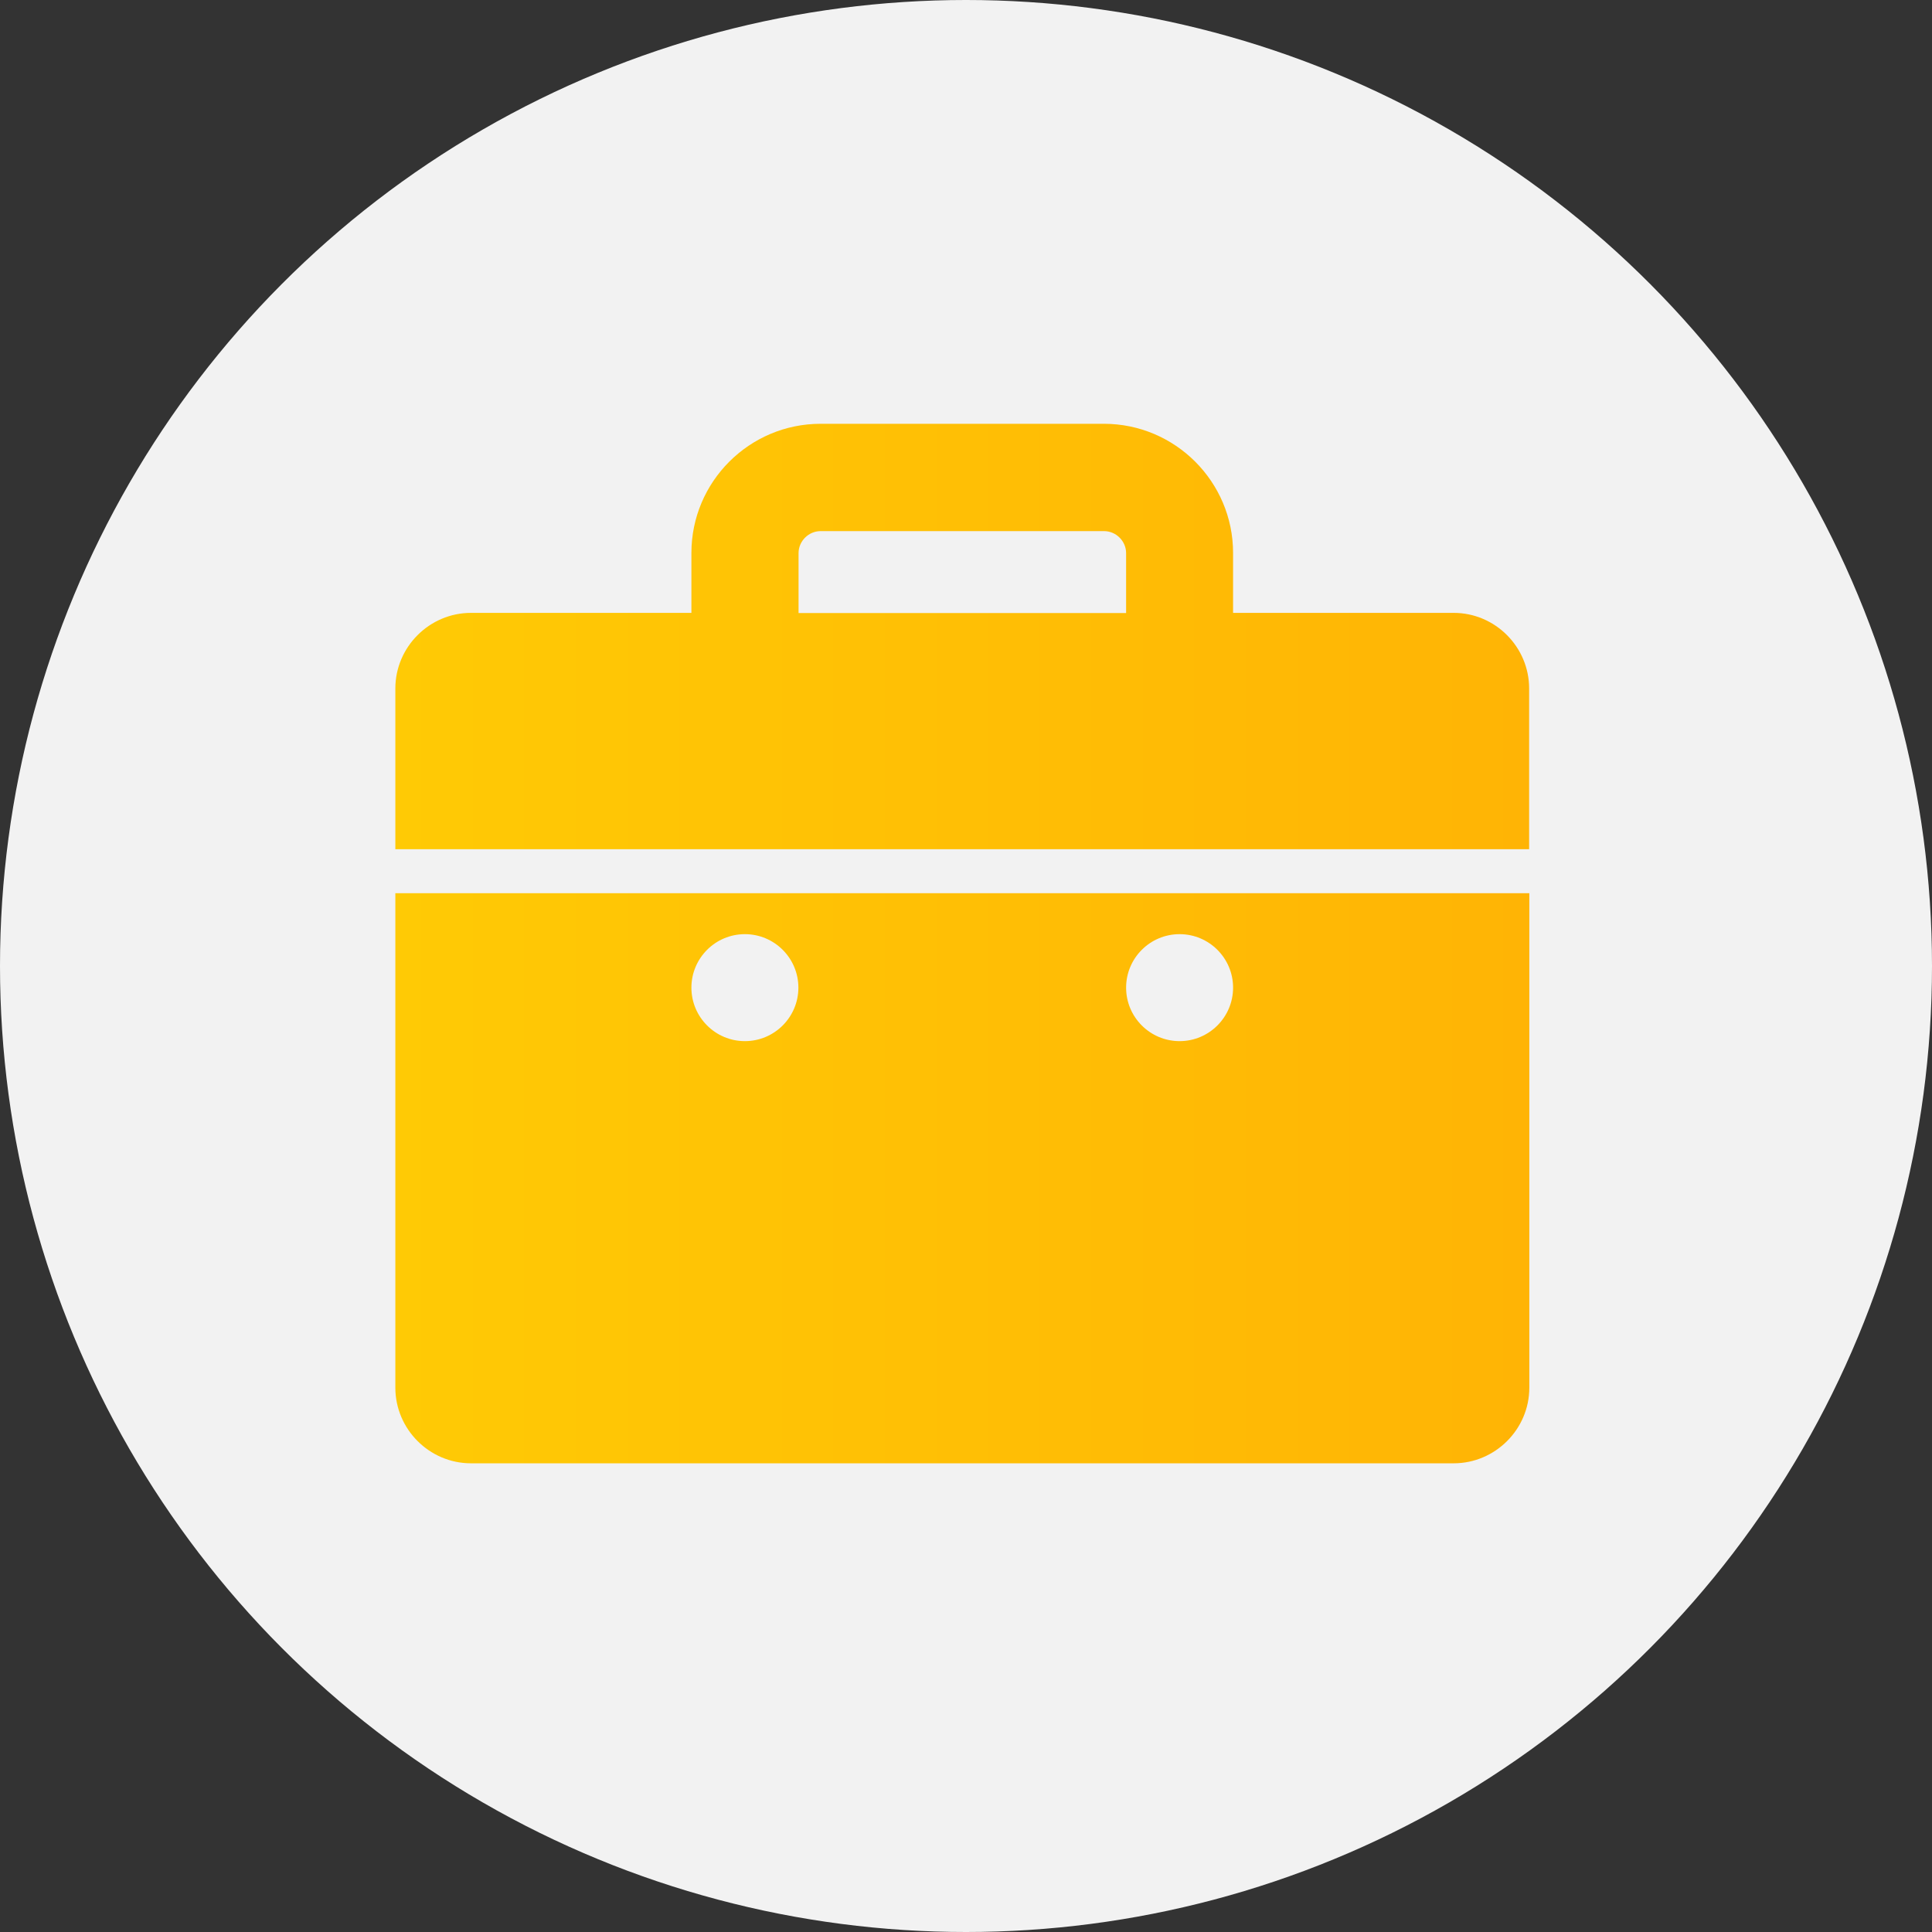
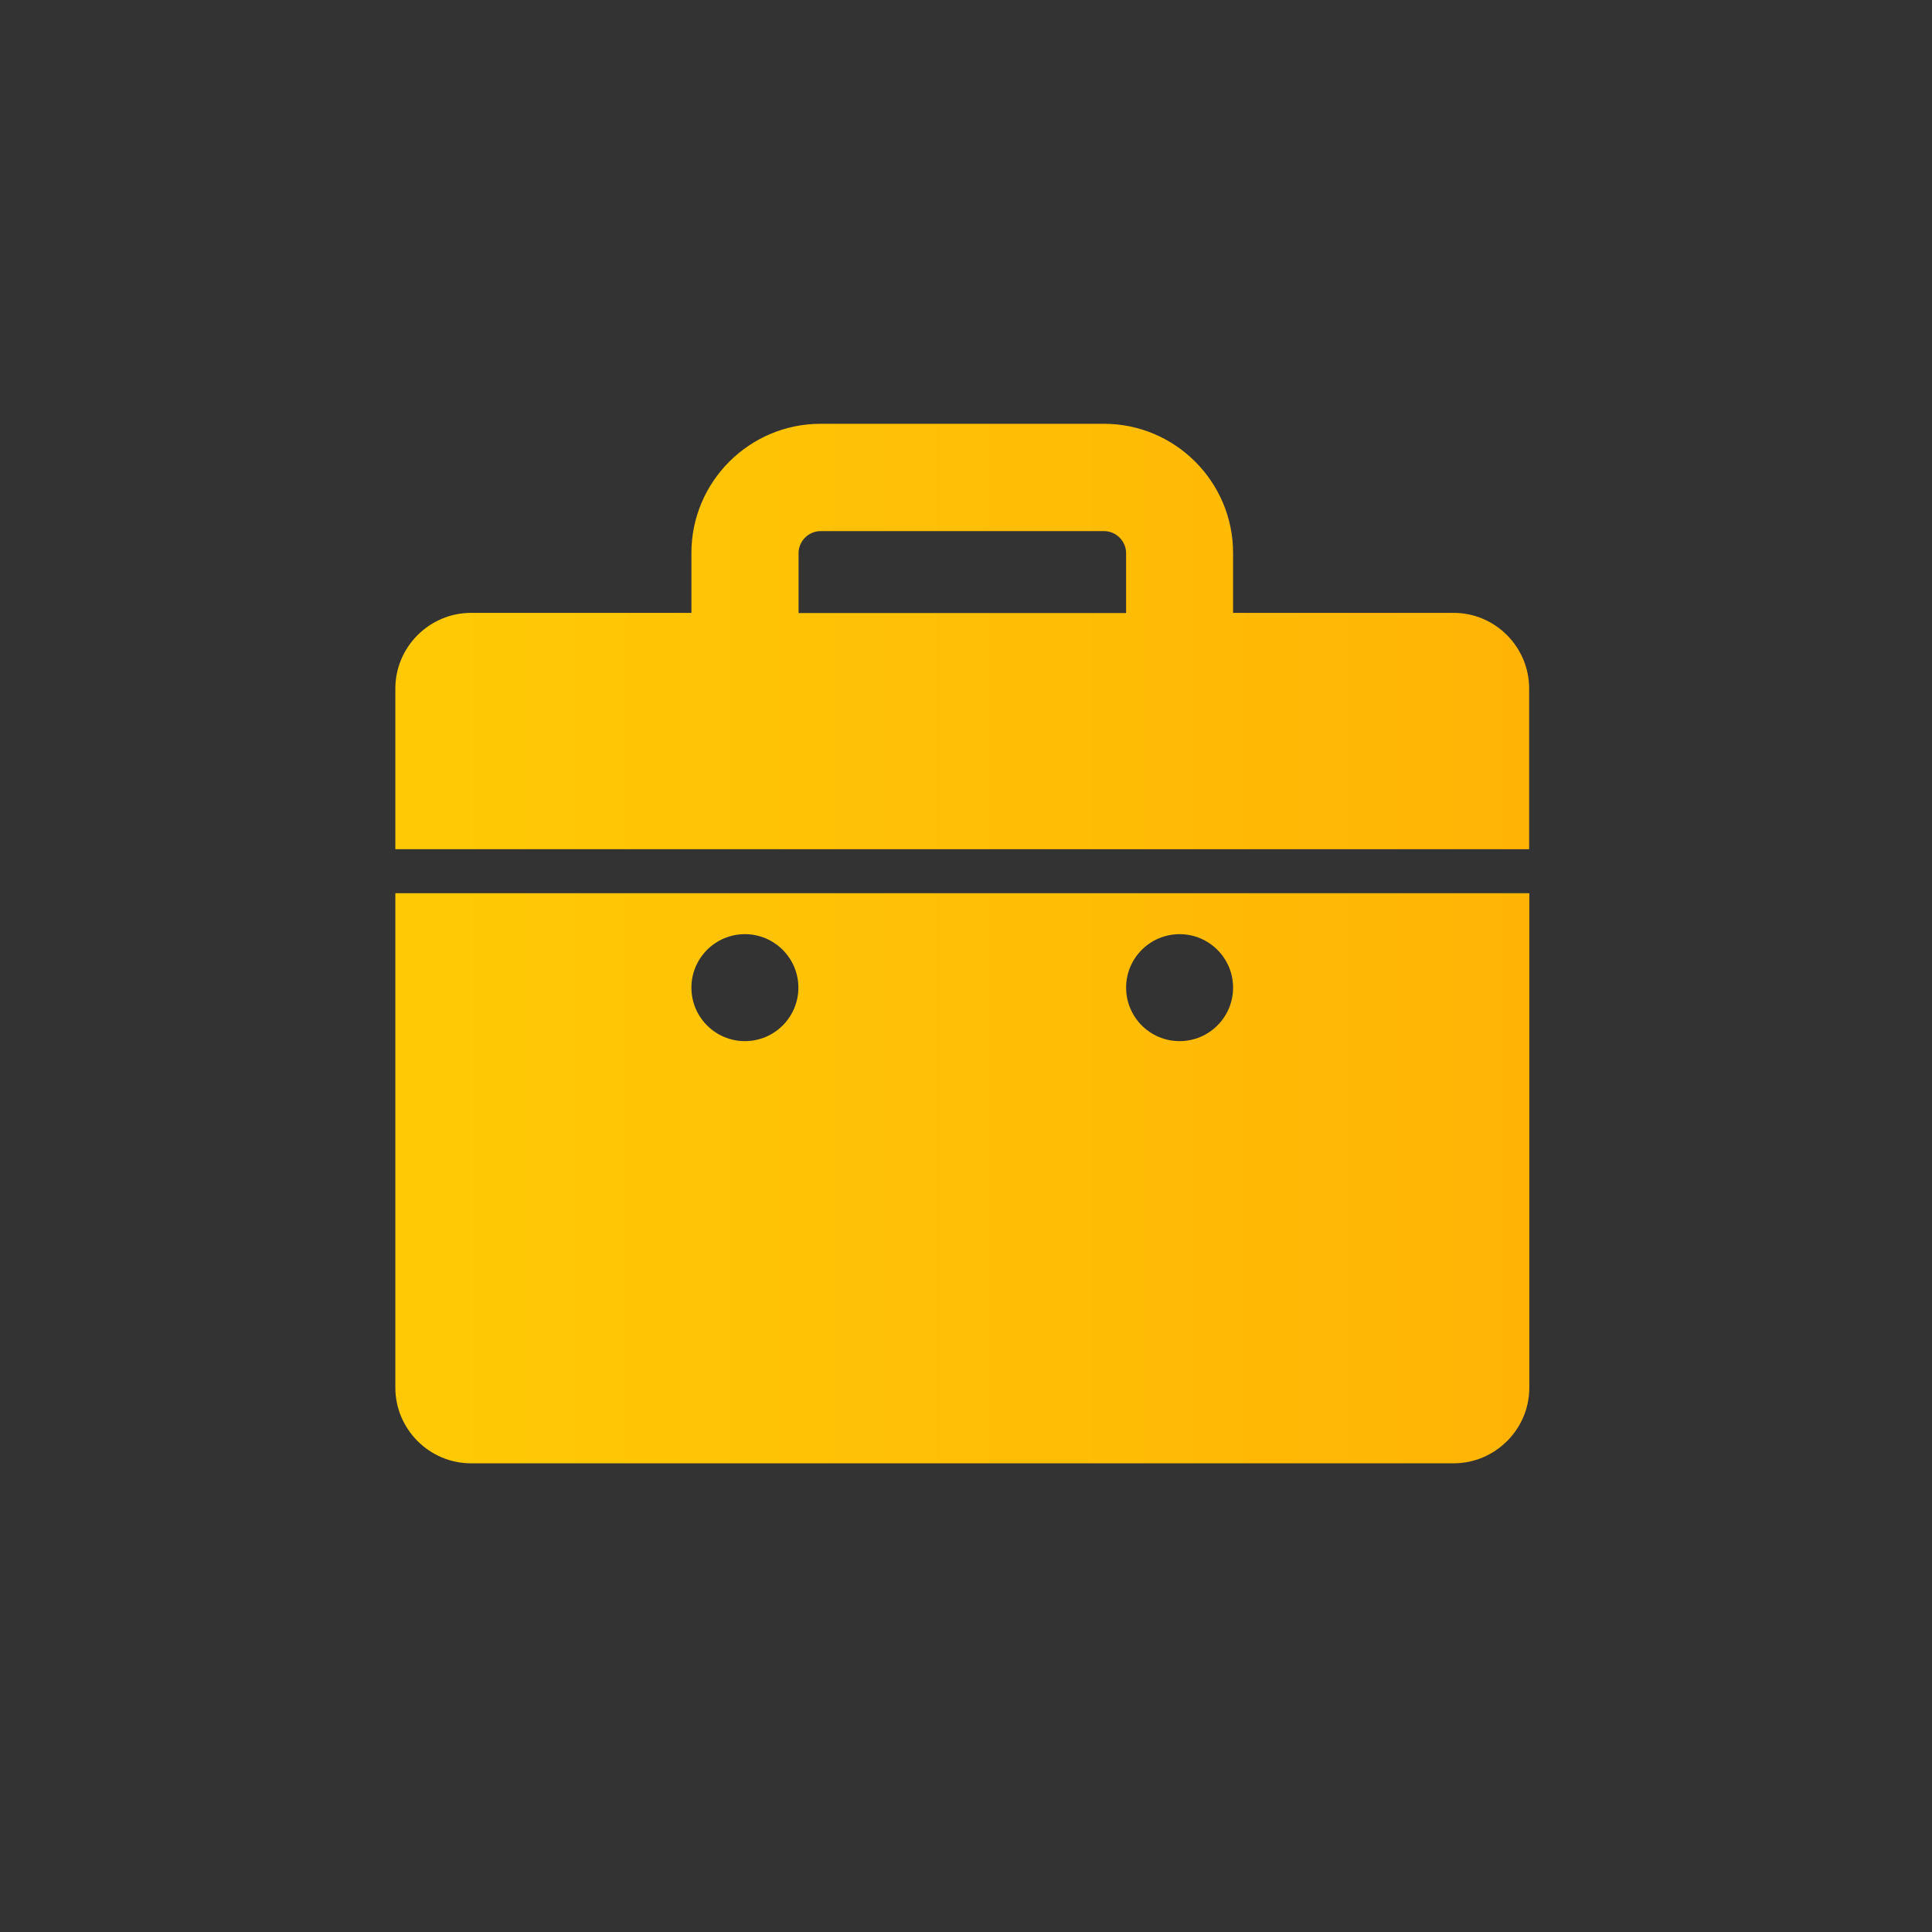
<svg xmlns="http://www.w3.org/2000/svg" version="1.1" id="Layer_1" x="0px" y="0px" width="1080px" height="1080px" viewBox="0 0 1080 1080" style="enable-background:new 0 0 1080 1080;" xml:space="preserve">
  <rect x="0" y="0" width="1080" height="1080" fill="#333333" stroke="none" />
  <style type="text/css">
	.st0{fill:#F2F2F2;}
	.st1{fill:url(#SVGID_1_);}
	.st2{fill:url(#SVGID_00000045581593166396268230000002741309873416368547_);}
	.st3{fill:url(#SVGID_00000150783455057077622270000016001953247250589099_);}
	.st4{fill:url(#SVGID_00000163039210669652730880000016657013311758040198_);}
	.st5{fill:url(#SVGID_00000180326046790855917730000014010624281364040619_);}
	.st6{fill:url(#SVGID_00000117640635597030170750000002284067633172813754_);}
	.st7{fill:url(#SVGID_00000171703234754938156200000014986556005584450229_);}
	.st8{fill:url(#SVGID_00000069370427224450897180000017943126575619485097_);}
</style>
-   <circle class="st0" cx="540" cy="540" r="540" />
  <g>
    <linearGradient id="SVGID_1_" gradientUnits="userSpaceOnUse" x1="221.004" y1="355.822" x2="854.826" y2="355.822">
      <stop offset="0" style="stop-color:#FFCA05" />
      <stop offset="1" style="stop-color:#FFB405" />
    </linearGradient>
    <path class="st1" d="M812.6,342.6H689.3v-33.5c0-39.8-32.4-72.2-72.2-72.2H458.7c-39.8,0-72.2,32.4-72.2,72.2v33.5H263.3   c-23.2,0-42.3,19-42.3,42.3v89.8h633.8v-89.8C854.8,361.6,835.8,342.6,812.6,342.6z M446.4,309.2c0-6.7,5.6-12.3,12.3-12.3h158.5   c6.7,0,12.3,5.6,12.3,12.3v33.5H446.4V309.2z" />
    <linearGradient id="SVGID_00000153704556027470493610000003273736973286890907_" gradientUnits="userSpaceOnUse" x1="221.004" y1="658.655" x2="854.826" y2="658.655">
      <stop offset="0" style="stop-color:#FFCA05" />
      <stop offset="1" style="stop-color:#FFB405" />
    </linearGradient>
    <path style="fill:url(#SVGID_00000153704556027470493610000003273736973286890907_);" d="M221,775.7c0,23.2,19,42.3,42.3,42.3   h549.3c23.2,0,42.3-19,42.3-42.3V499.3H221V775.7z M659.4,522.2c16.5,0,29.9,13.4,29.9,29.9c0,16.5-13.4,29.9-29.9,29.9   c-16.5,0-29.9-13.4-29.9-29.9C629.5,535.6,642.9,522.2,659.4,522.2z M416.4,522.2c16.5,0,29.9,13.4,29.9,29.9   c0,16.5-13.4,29.9-29.9,29.9c-16.5,0-29.9-13.4-29.9-29.9C386.5,535.6,399.9,522.2,416.4,522.2z" />
  </g>
</svg>